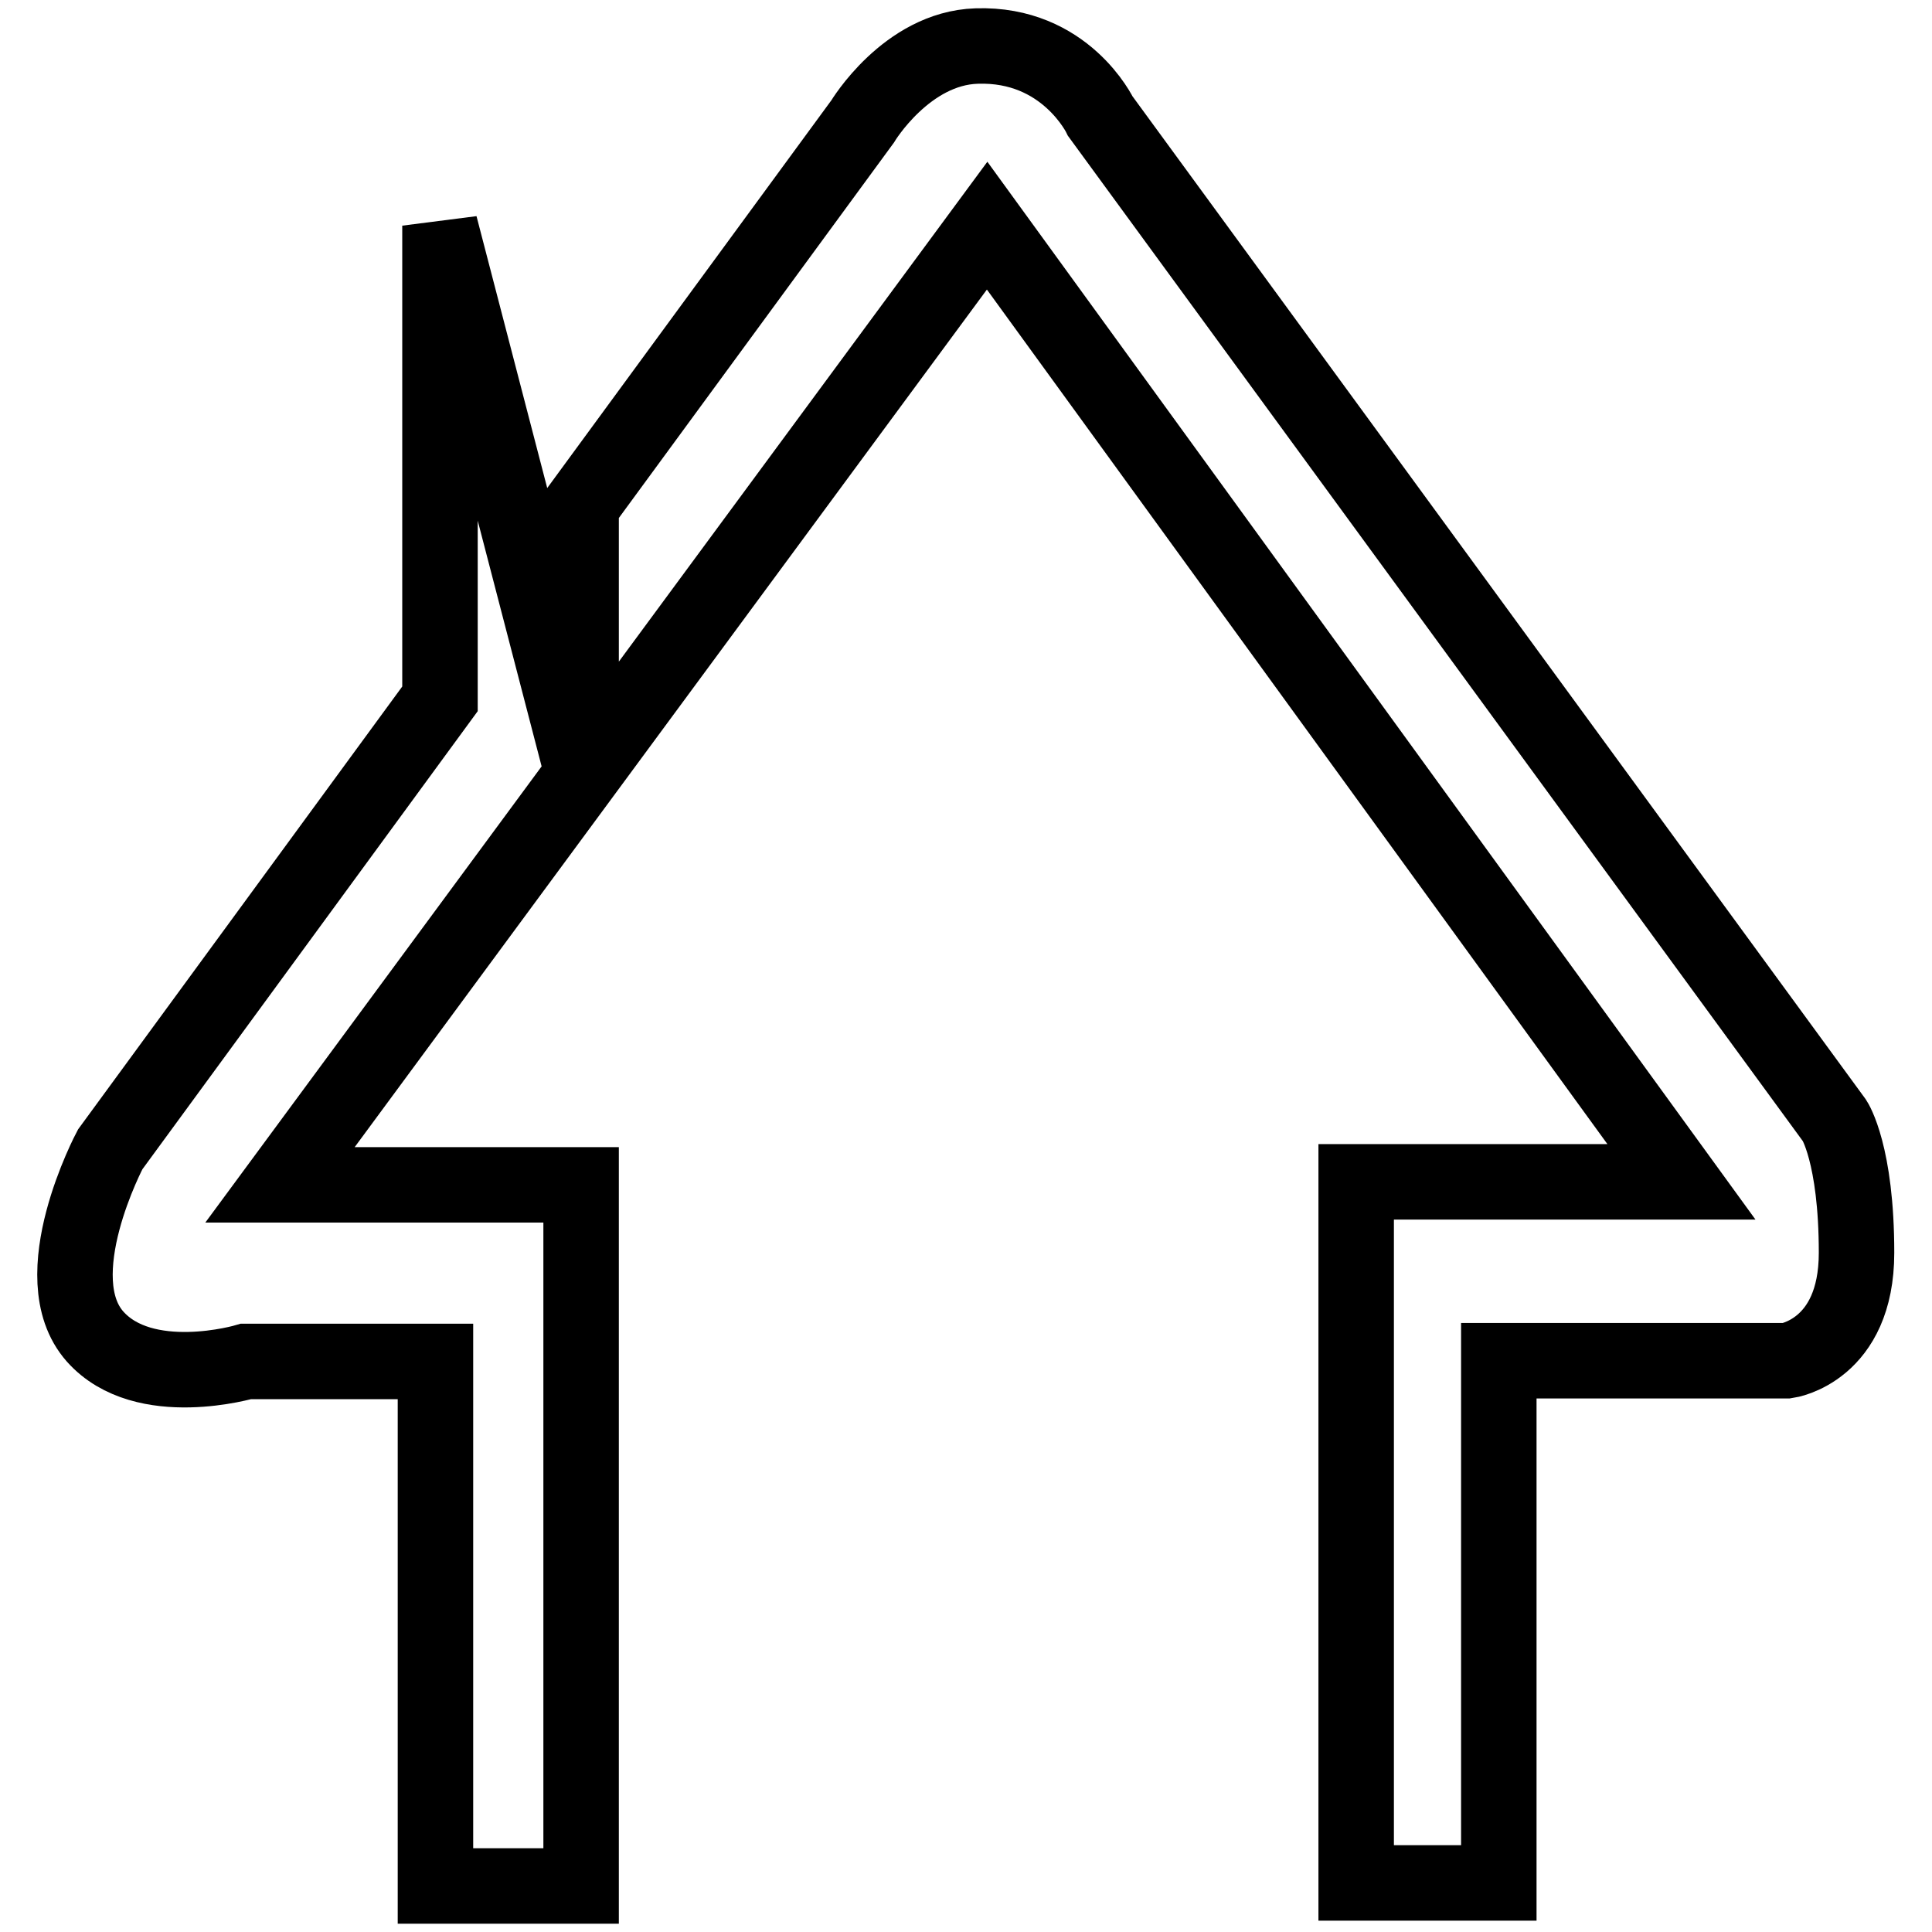
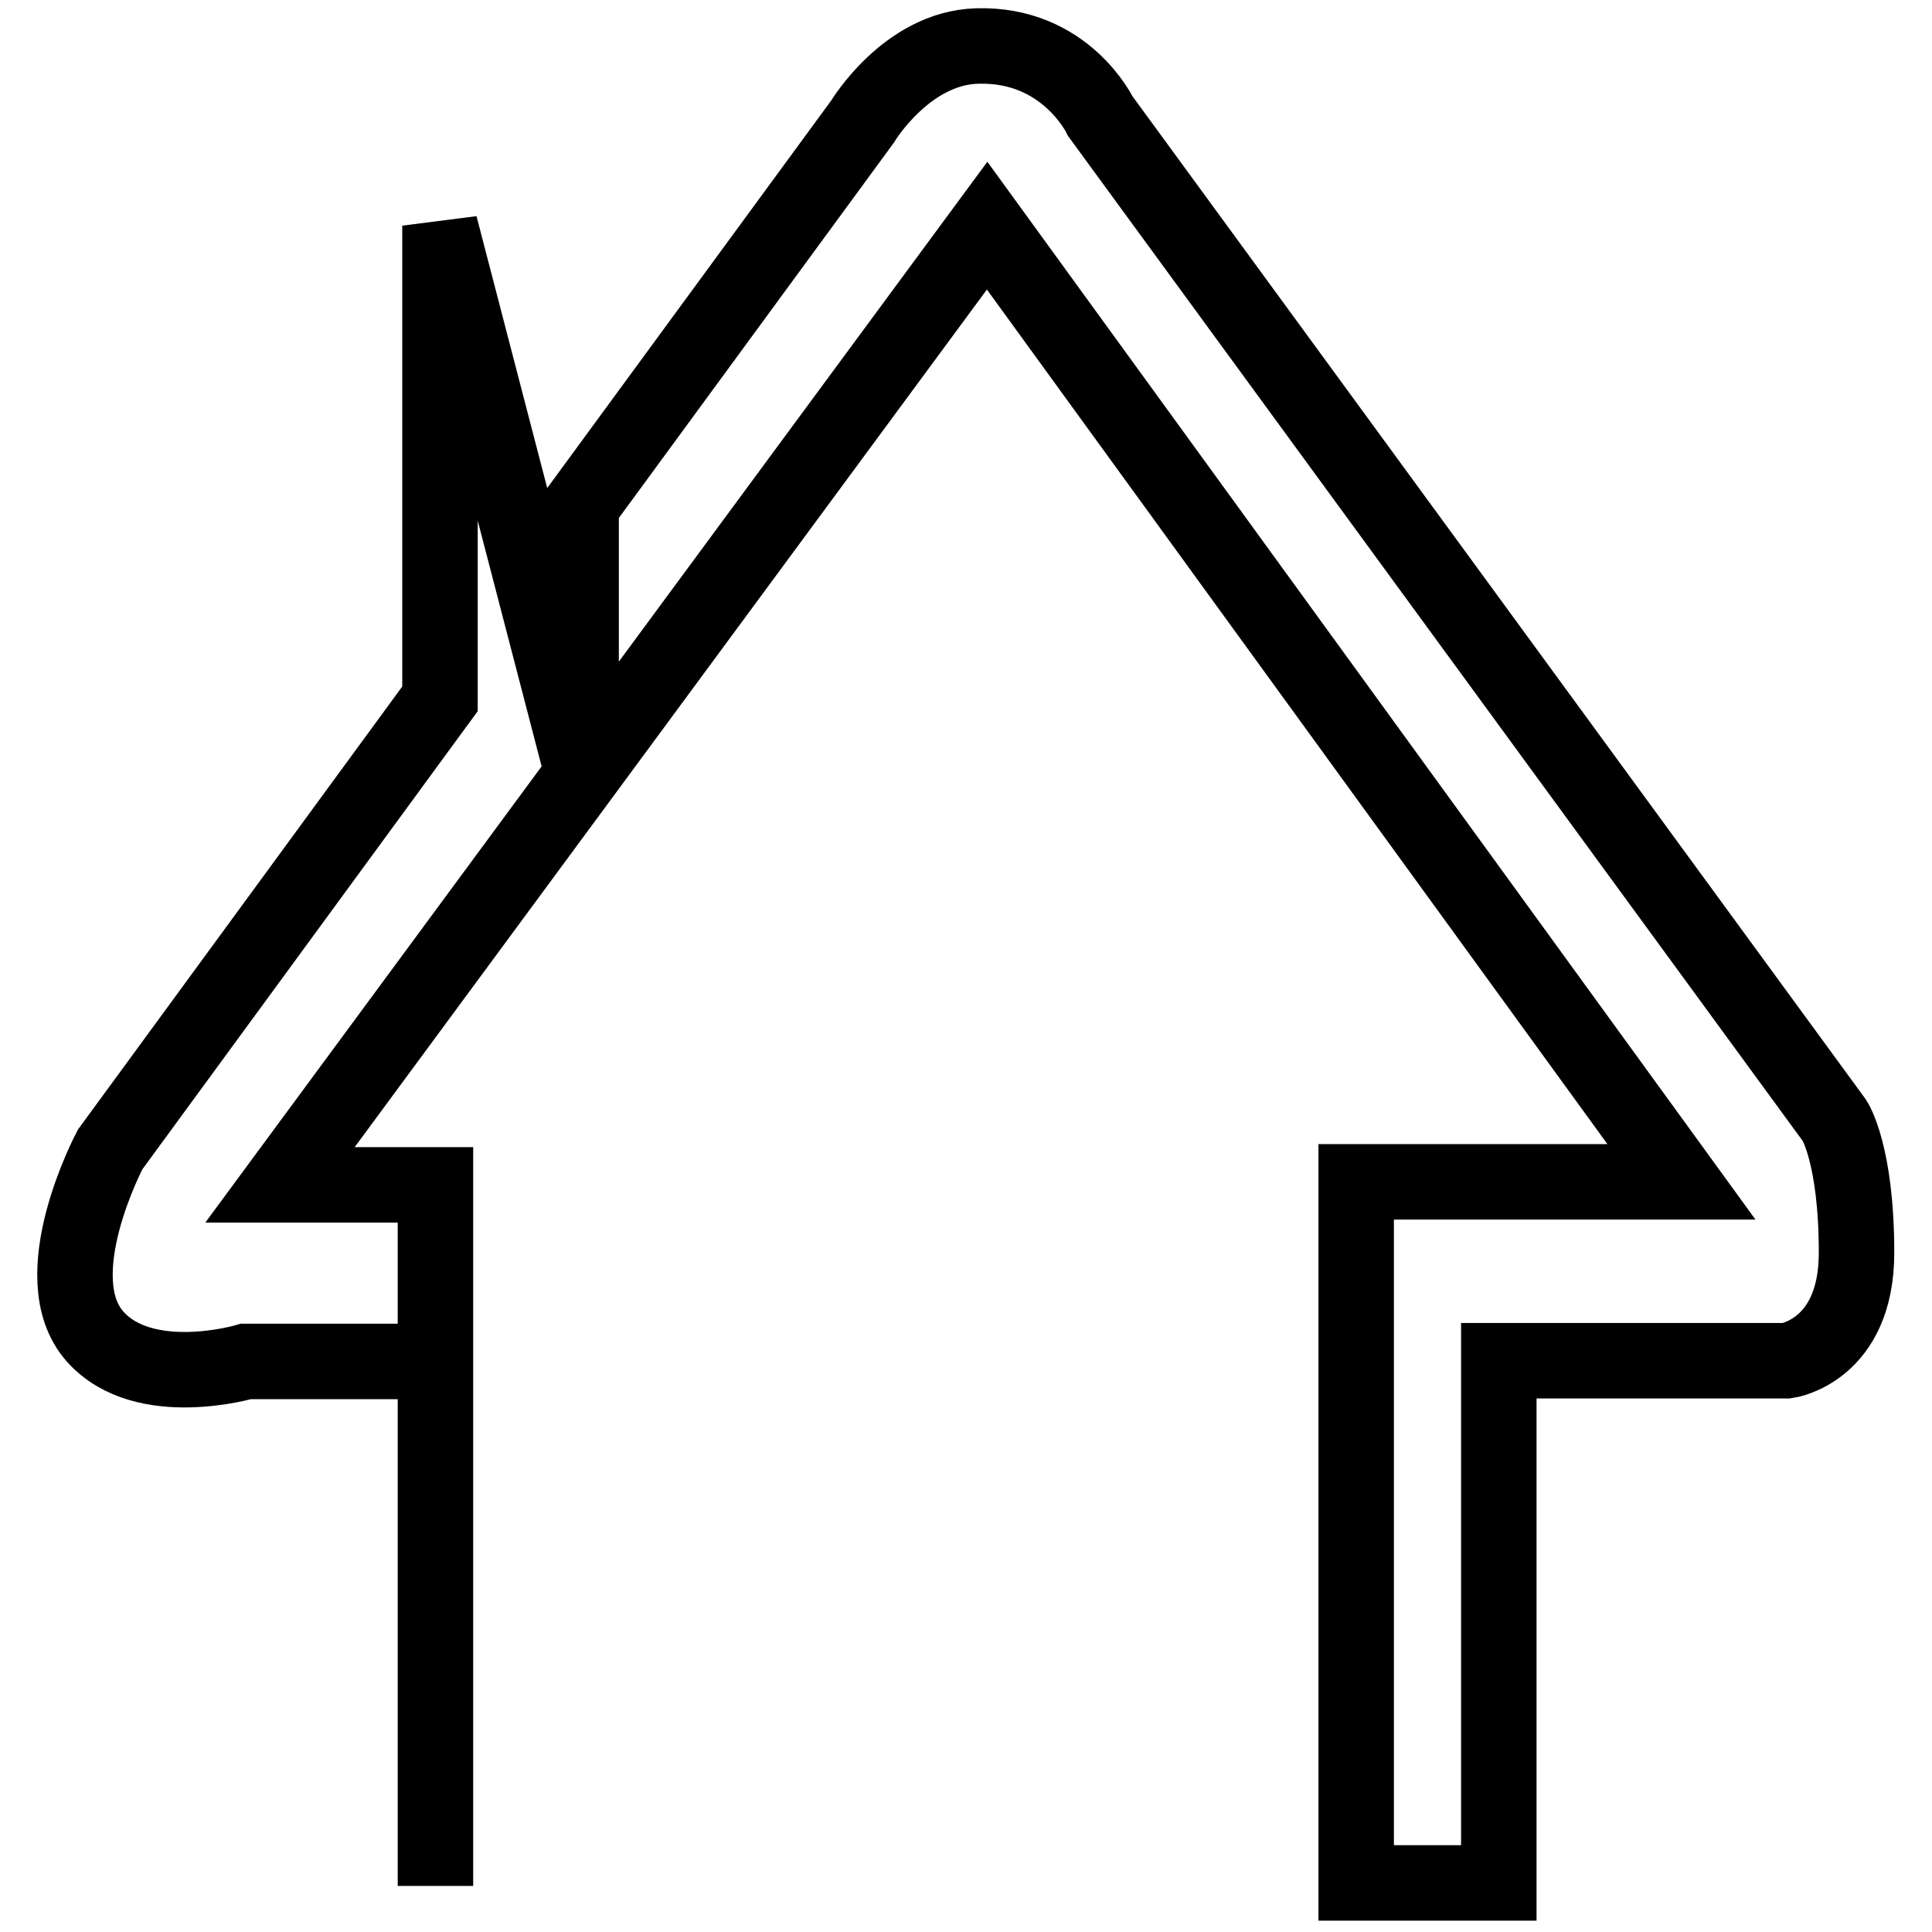
<svg xmlns="http://www.w3.org/2000/svg" version="1.1" x="0px" y="0px" viewBox="0 0 256 256" enable-background="new 0 0 256 256" xml:space="preserve">
  <g>
    <g>
-       <path stroke-width="10" fill-opacity="0" stroke="#000000" d="M243.1,148.5L145.8,15.4c0,0-4.6-9.7-16.4-9.3c-9.3,0.3-15.1,10-15.1,10L77,67v34.8L58.3,29.9v62.7l-43.7,59.7c0,0-9,16.9-2,24.8c6.5,7.3,20,3.3,20,3.3h25.1v69.5H77V157H37.1l93.7-127.1l92,126.7h-43.1v92.9h18.9v-69.2h38.2c0,0,9.2-1.3,9.2-14.3C246,152.9,243.1,148.5,243.1,148.5z" />
+       <path stroke-width="10" fill-opacity="0" stroke="#000000" d="M243.1,148.5L145.8,15.4c0,0-4.6-9.7-16.4-9.3c-9.3,0.3-15.1,10-15.1,10L77,67v34.8L58.3,29.9v62.7l-43.7,59.7c0,0-9,16.9-2,24.8c6.5,7.3,20,3.3,20,3.3h25.1v69.5V157H37.1l93.7-127.1l92,126.7h-43.1v92.9h18.9v-69.2h38.2c0,0,9.2-1.3,9.2-14.3C246,152.9,243.1,148.5,243.1,148.5z" />
    </g>
  </g>
</svg>